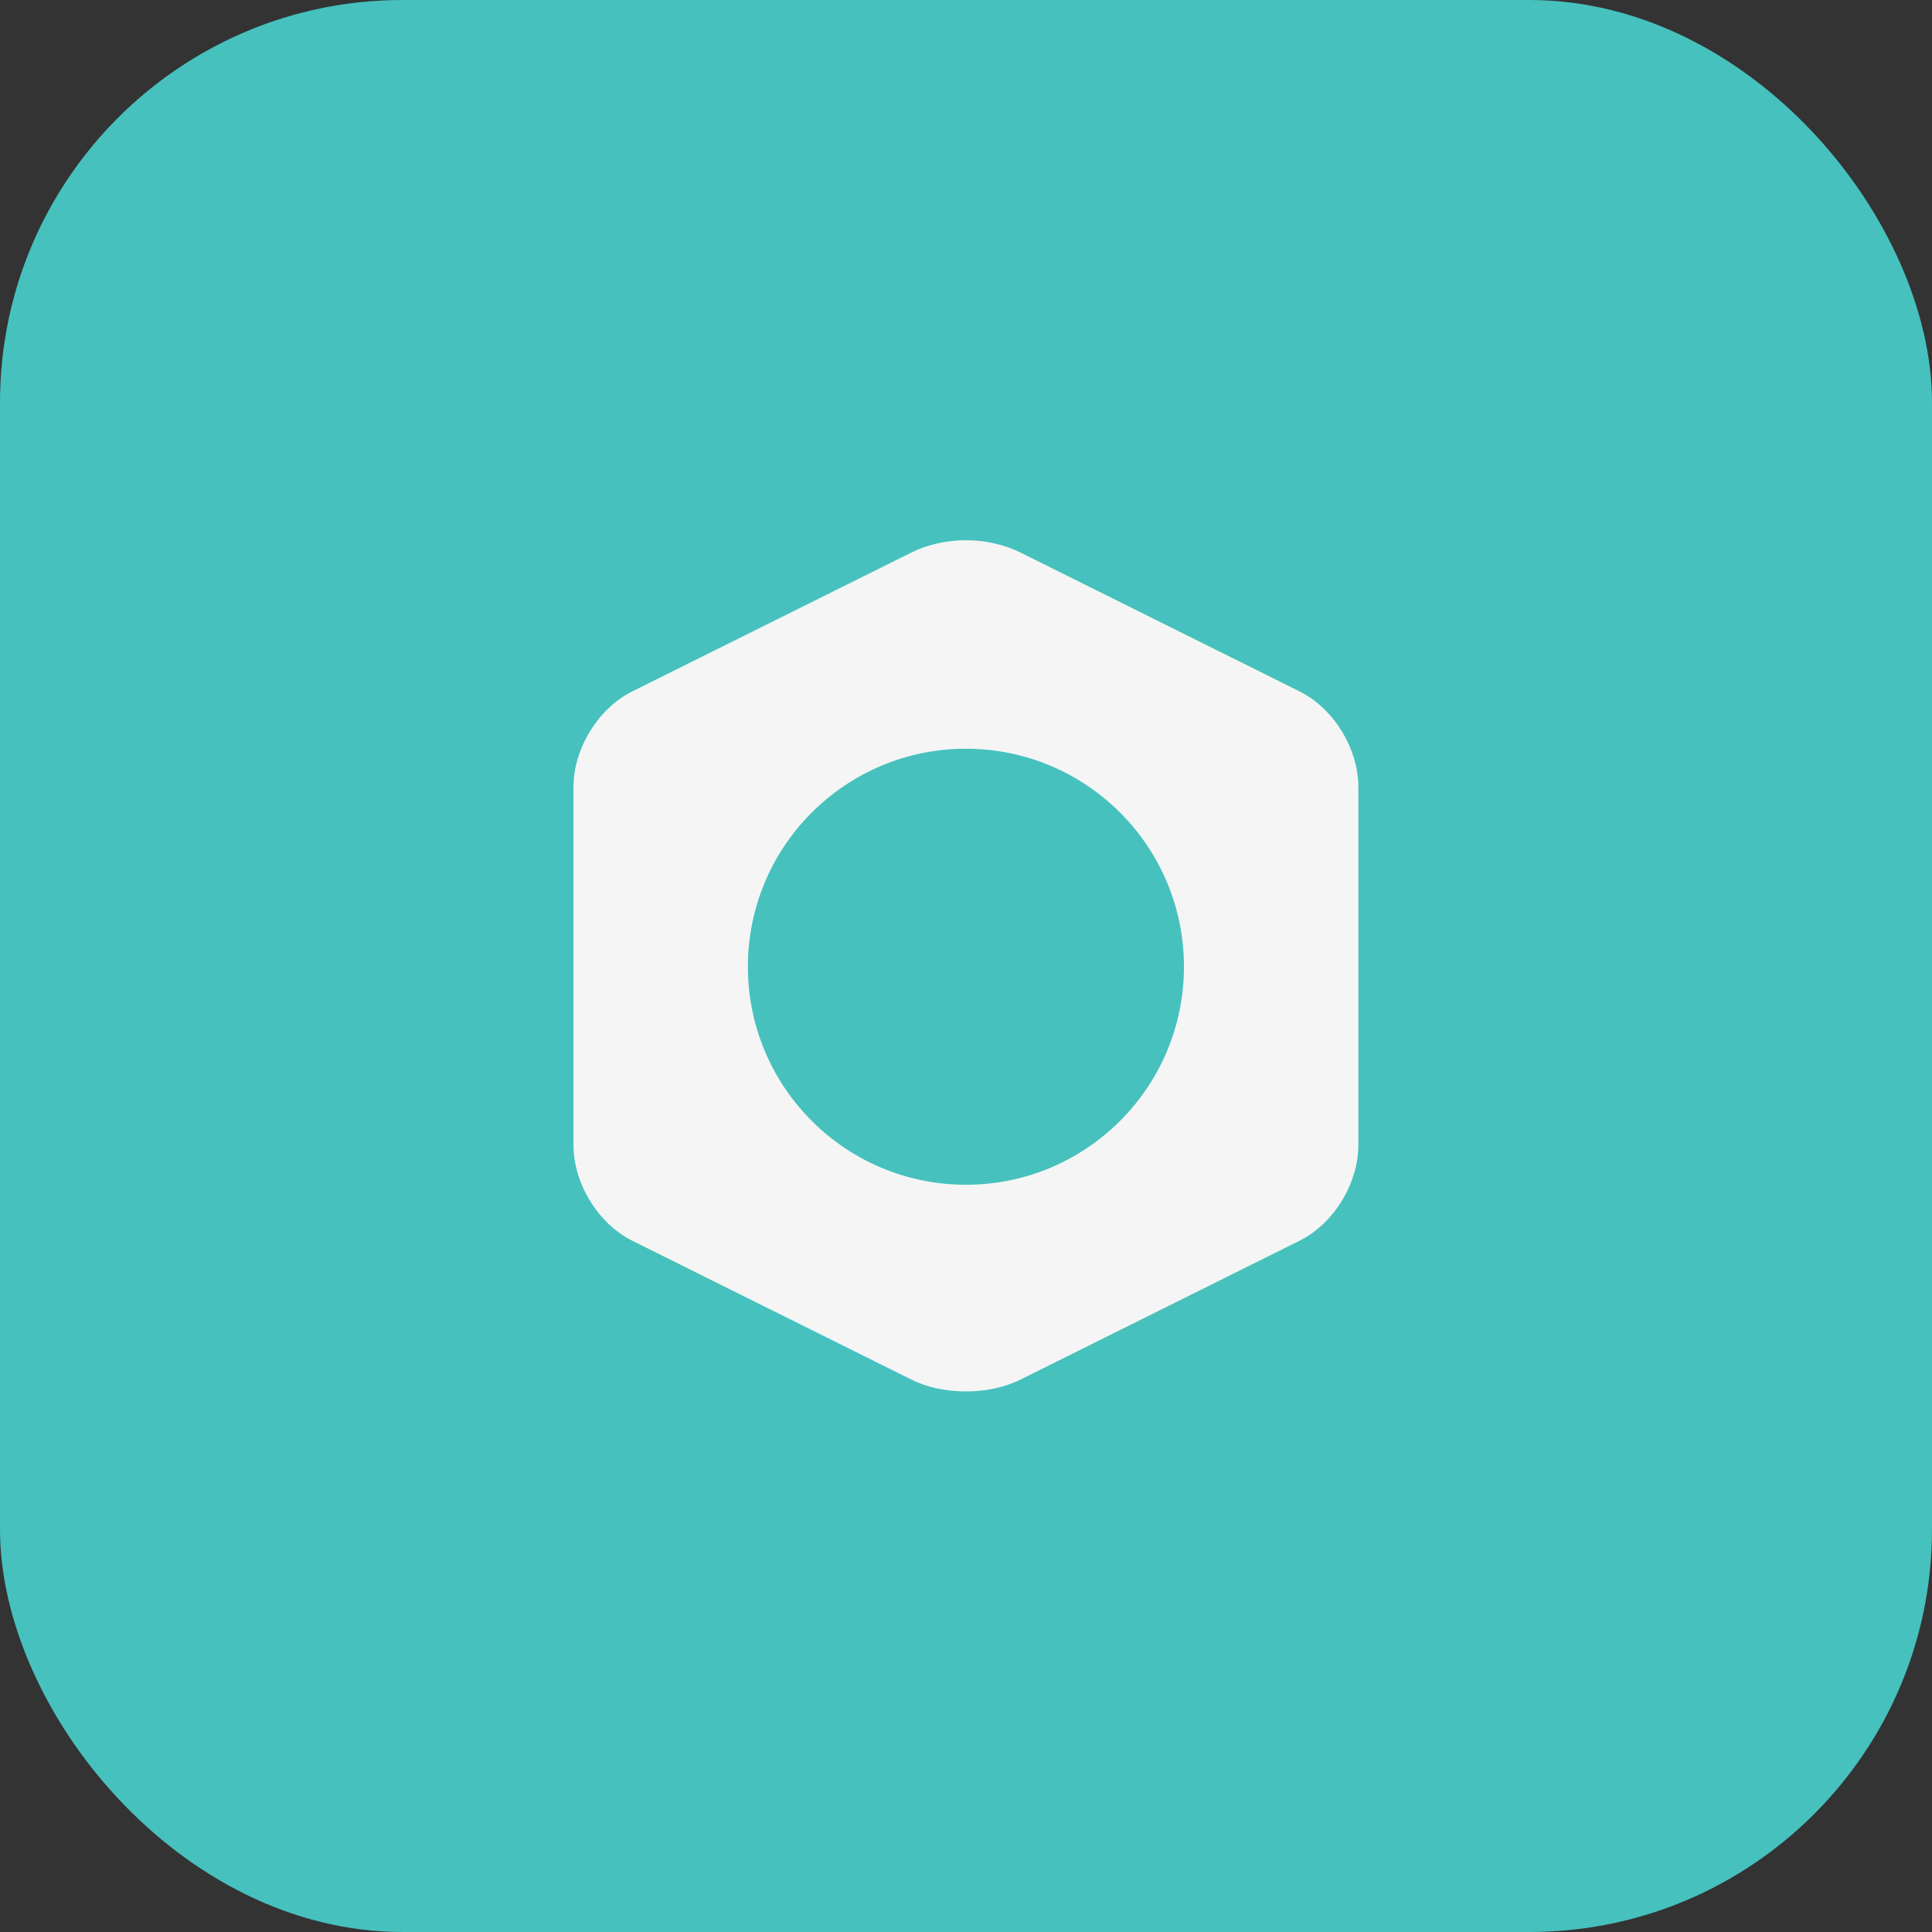
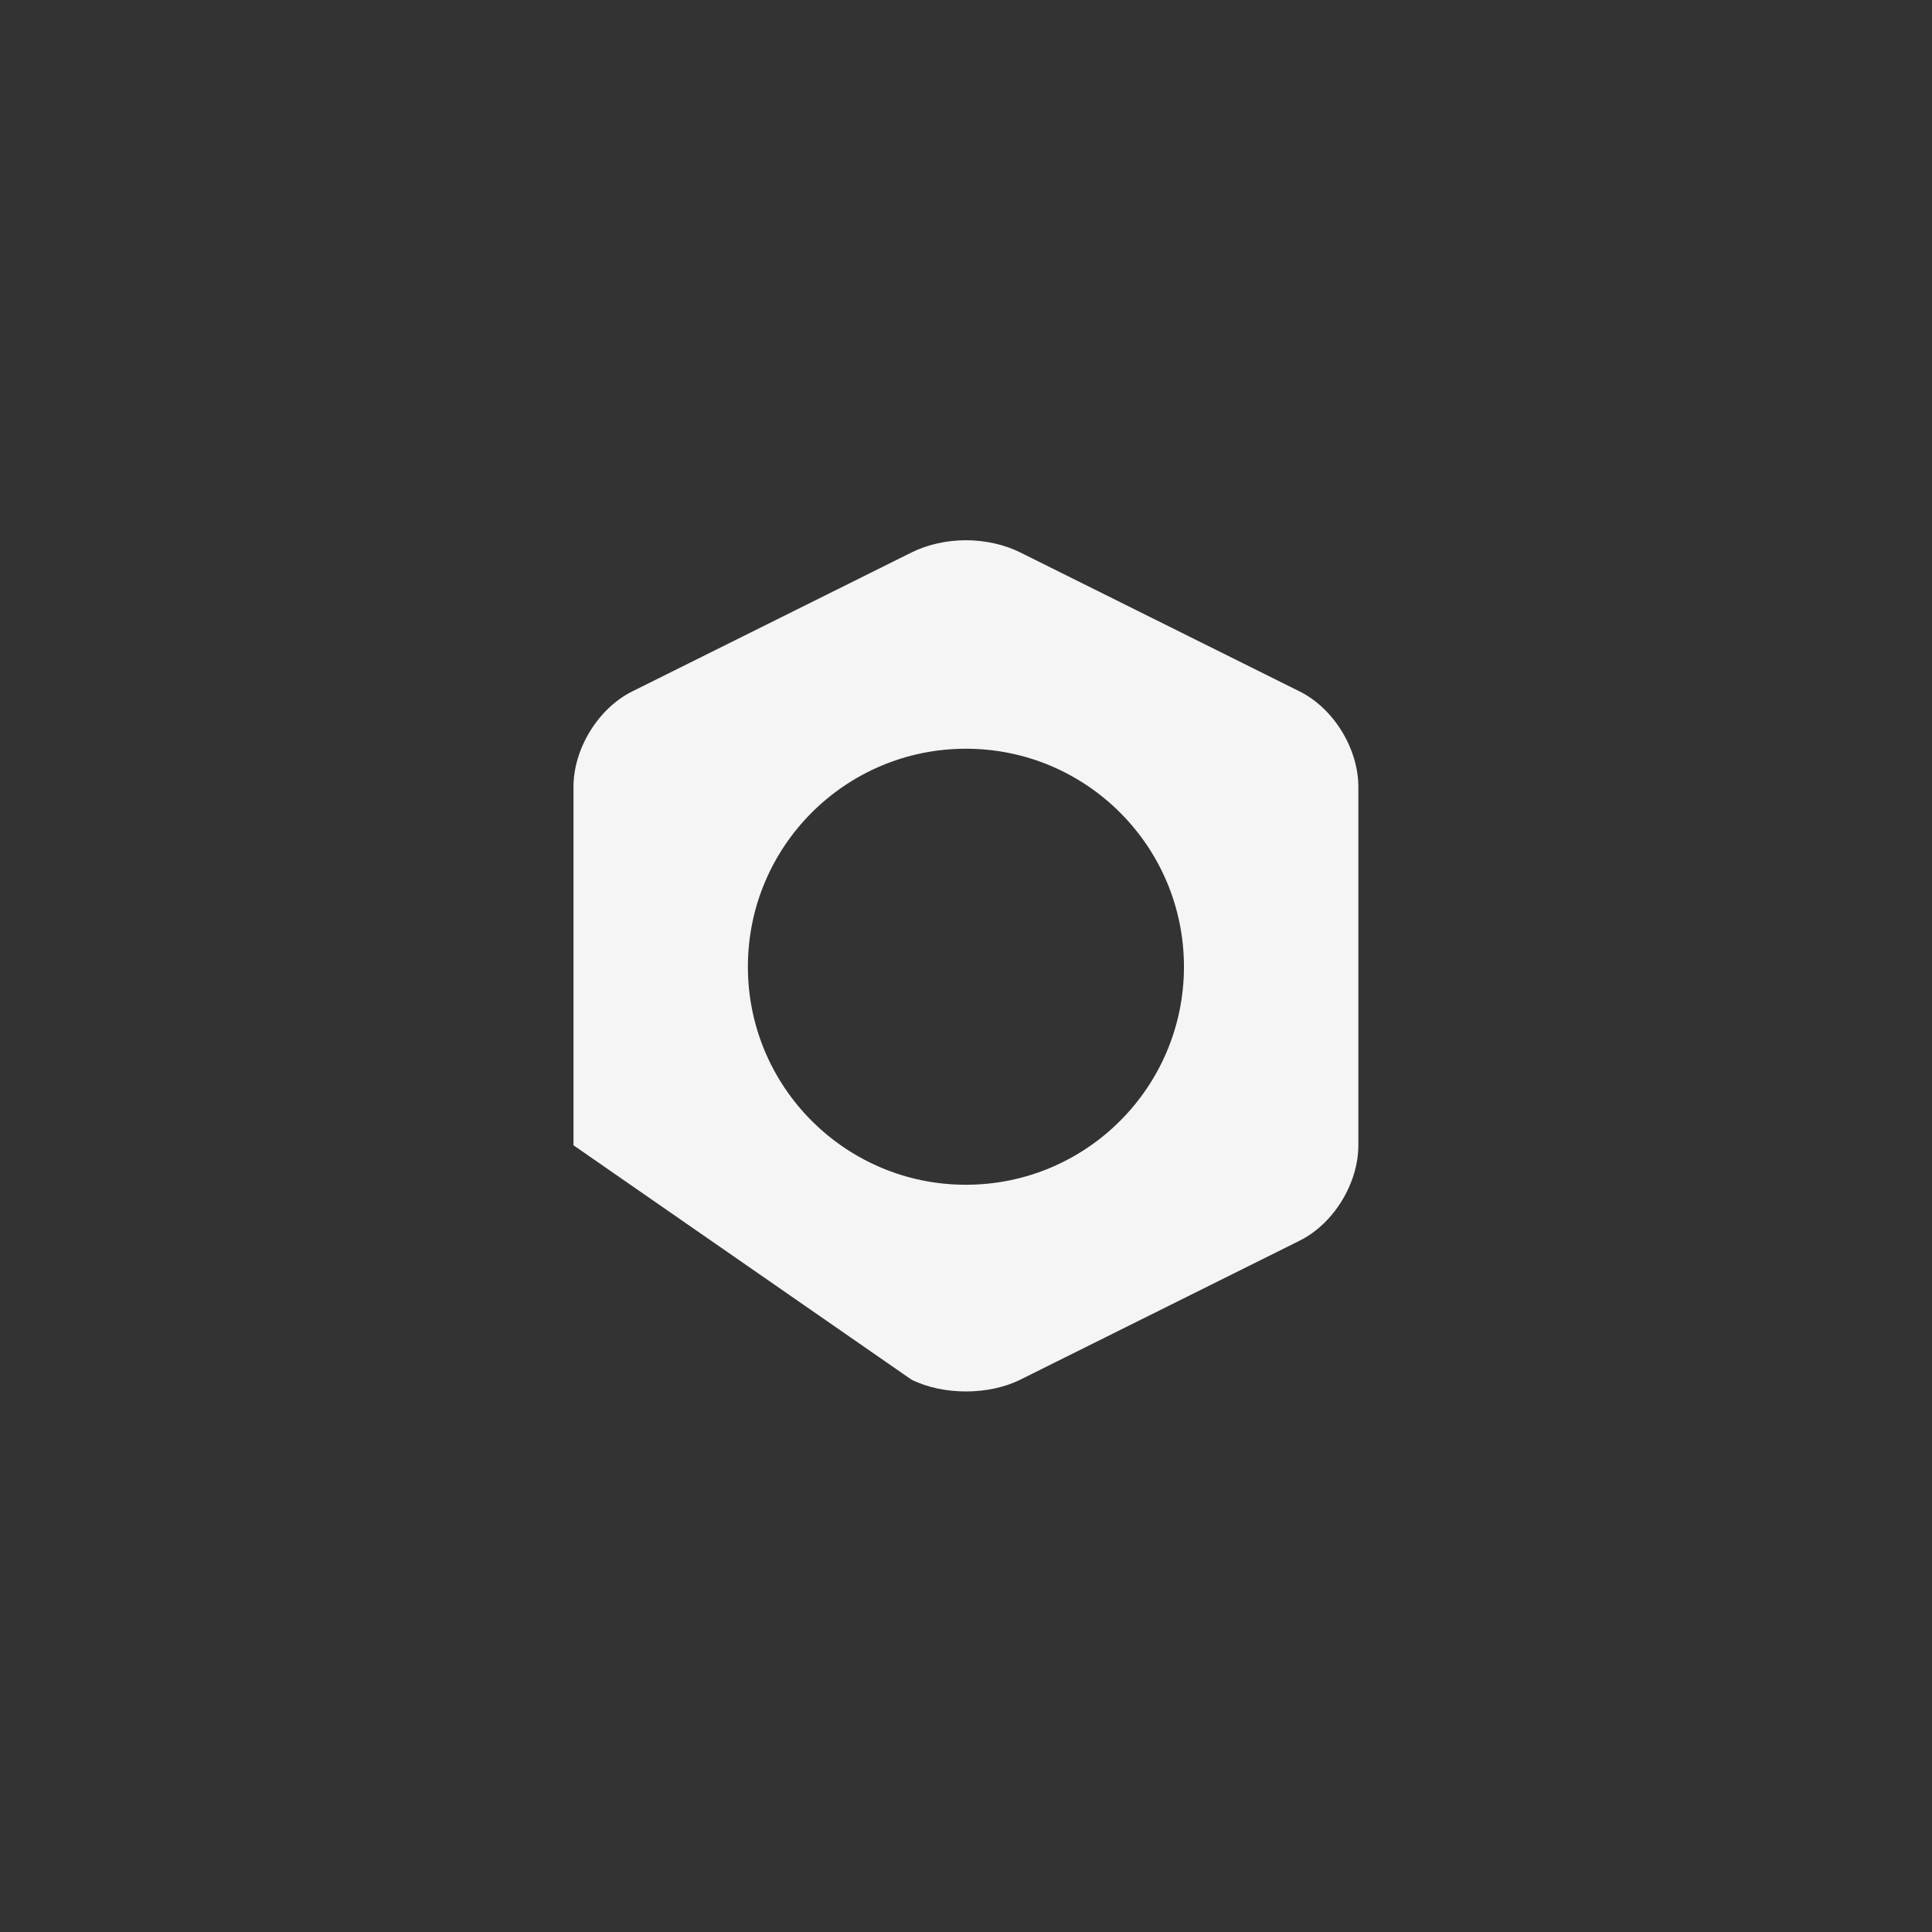
<svg xmlns="http://www.w3.org/2000/svg" width="48" height="48" viewBox="0 0 48 48" fill="none">
  <rect x="0" y="0" width="48" height="48" fill="#333333" stroke="none" />
-   <rect width="48" height="48" rx="10" fill="#46C1BE" />
-   <path d="M23.998 13.422C23.518 13.422 23.036 13.531 22.644 13.727L15.704 17.18C14.858 17.603 14.248 18.604 14.248 19.55V28.454C14.248 29.399 14.858 30.4 15.704 30.823L22.644 34.276C23.427 34.668 24.569 34.668 25.352 34.276L32.292 30.823C33.138 30.4 33.748 29.399 33.748 28.454V19.55C33.748 18.604 33.138 17.603 32.292 17.18L25.352 13.727C24.96 13.531 24.478 13.422 23.998 13.422ZM23.998 18.602C26.989 18.602 29.415 21.027 29.415 24.018C29.415 27.009 26.989 29.435 23.998 29.435C21.007 29.435 18.581 27.009 18.581 24.018C18.581 21.027 21.007 18.602 23.998 18.602Z" fill="#F5F5F5" />
+   <path d="M23.998 13.422C23.518 13.422 23.036 13.531 22.644 13.727L15.704 17.18C14.858 17.603 14.248 18.604 14.248 19.55V28.454L22.644 34.276C23.427 34.668 24.569 34.668 25.352 34.276L32.292 30.823C33.138 30.4 33.748 29.399 33.748 28.454V19.55C33.748 18.604 33.138 17.603 32.292 17.18L25.352 13.727C24.96 13.531 24.478 13.422 23.998 13.422ZM23.998 18.602C26.989 18.602 29.415 21.027 29.415 24.018C29.415 27.009 26.989 29.435 23.998 29.435C21.007 29.435 18.581 27.009 18.581 24.018C18.581 21.027 21.007 18.602 23.998 18.602Z" fill="#F5F5F5" />
</svg>